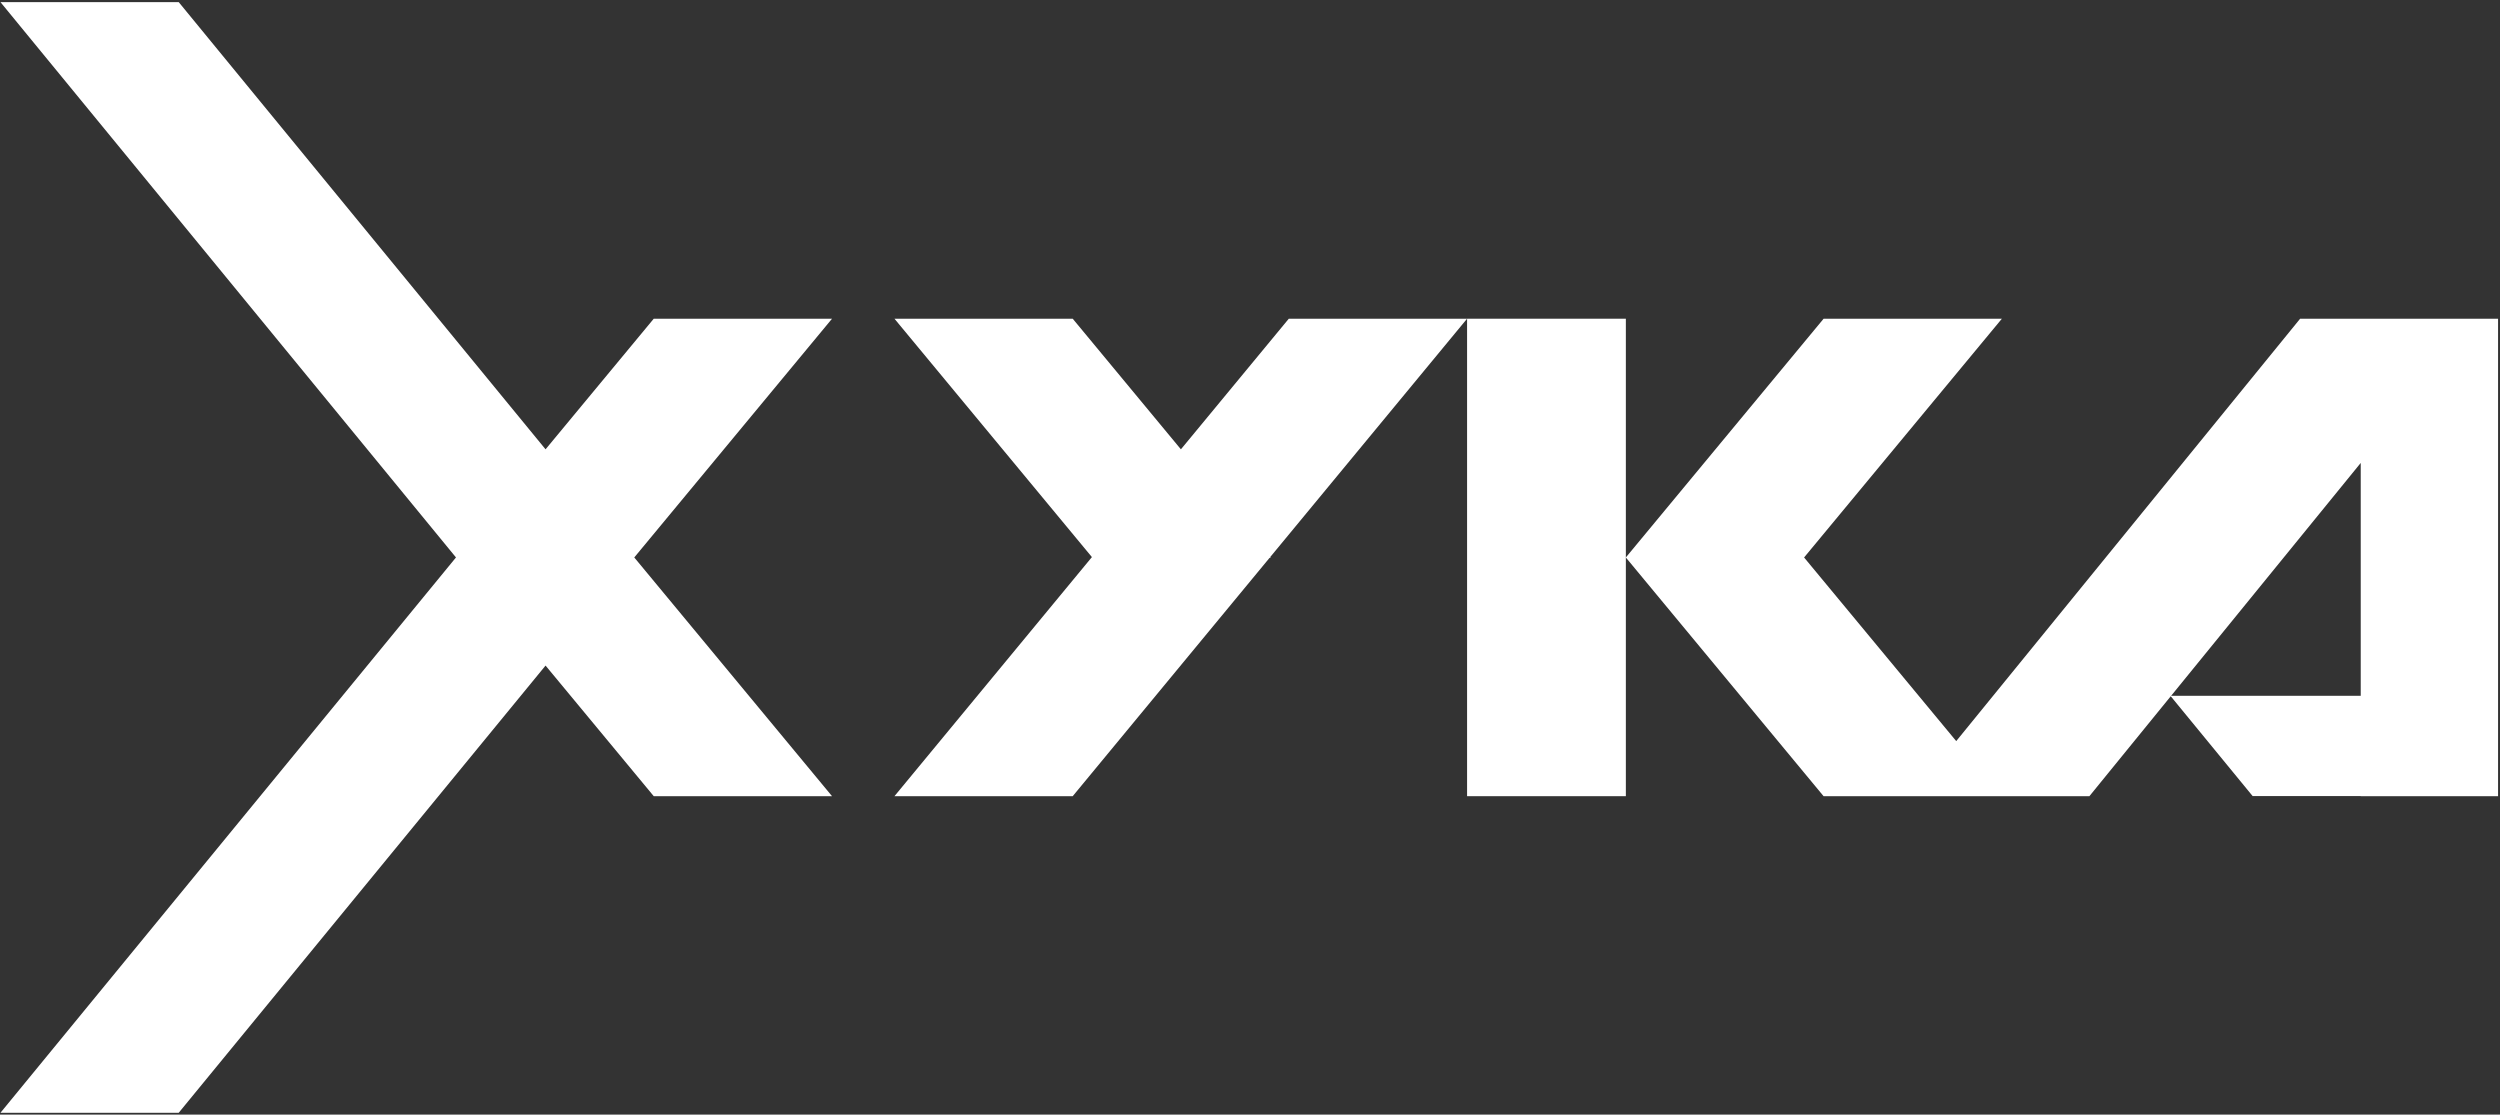
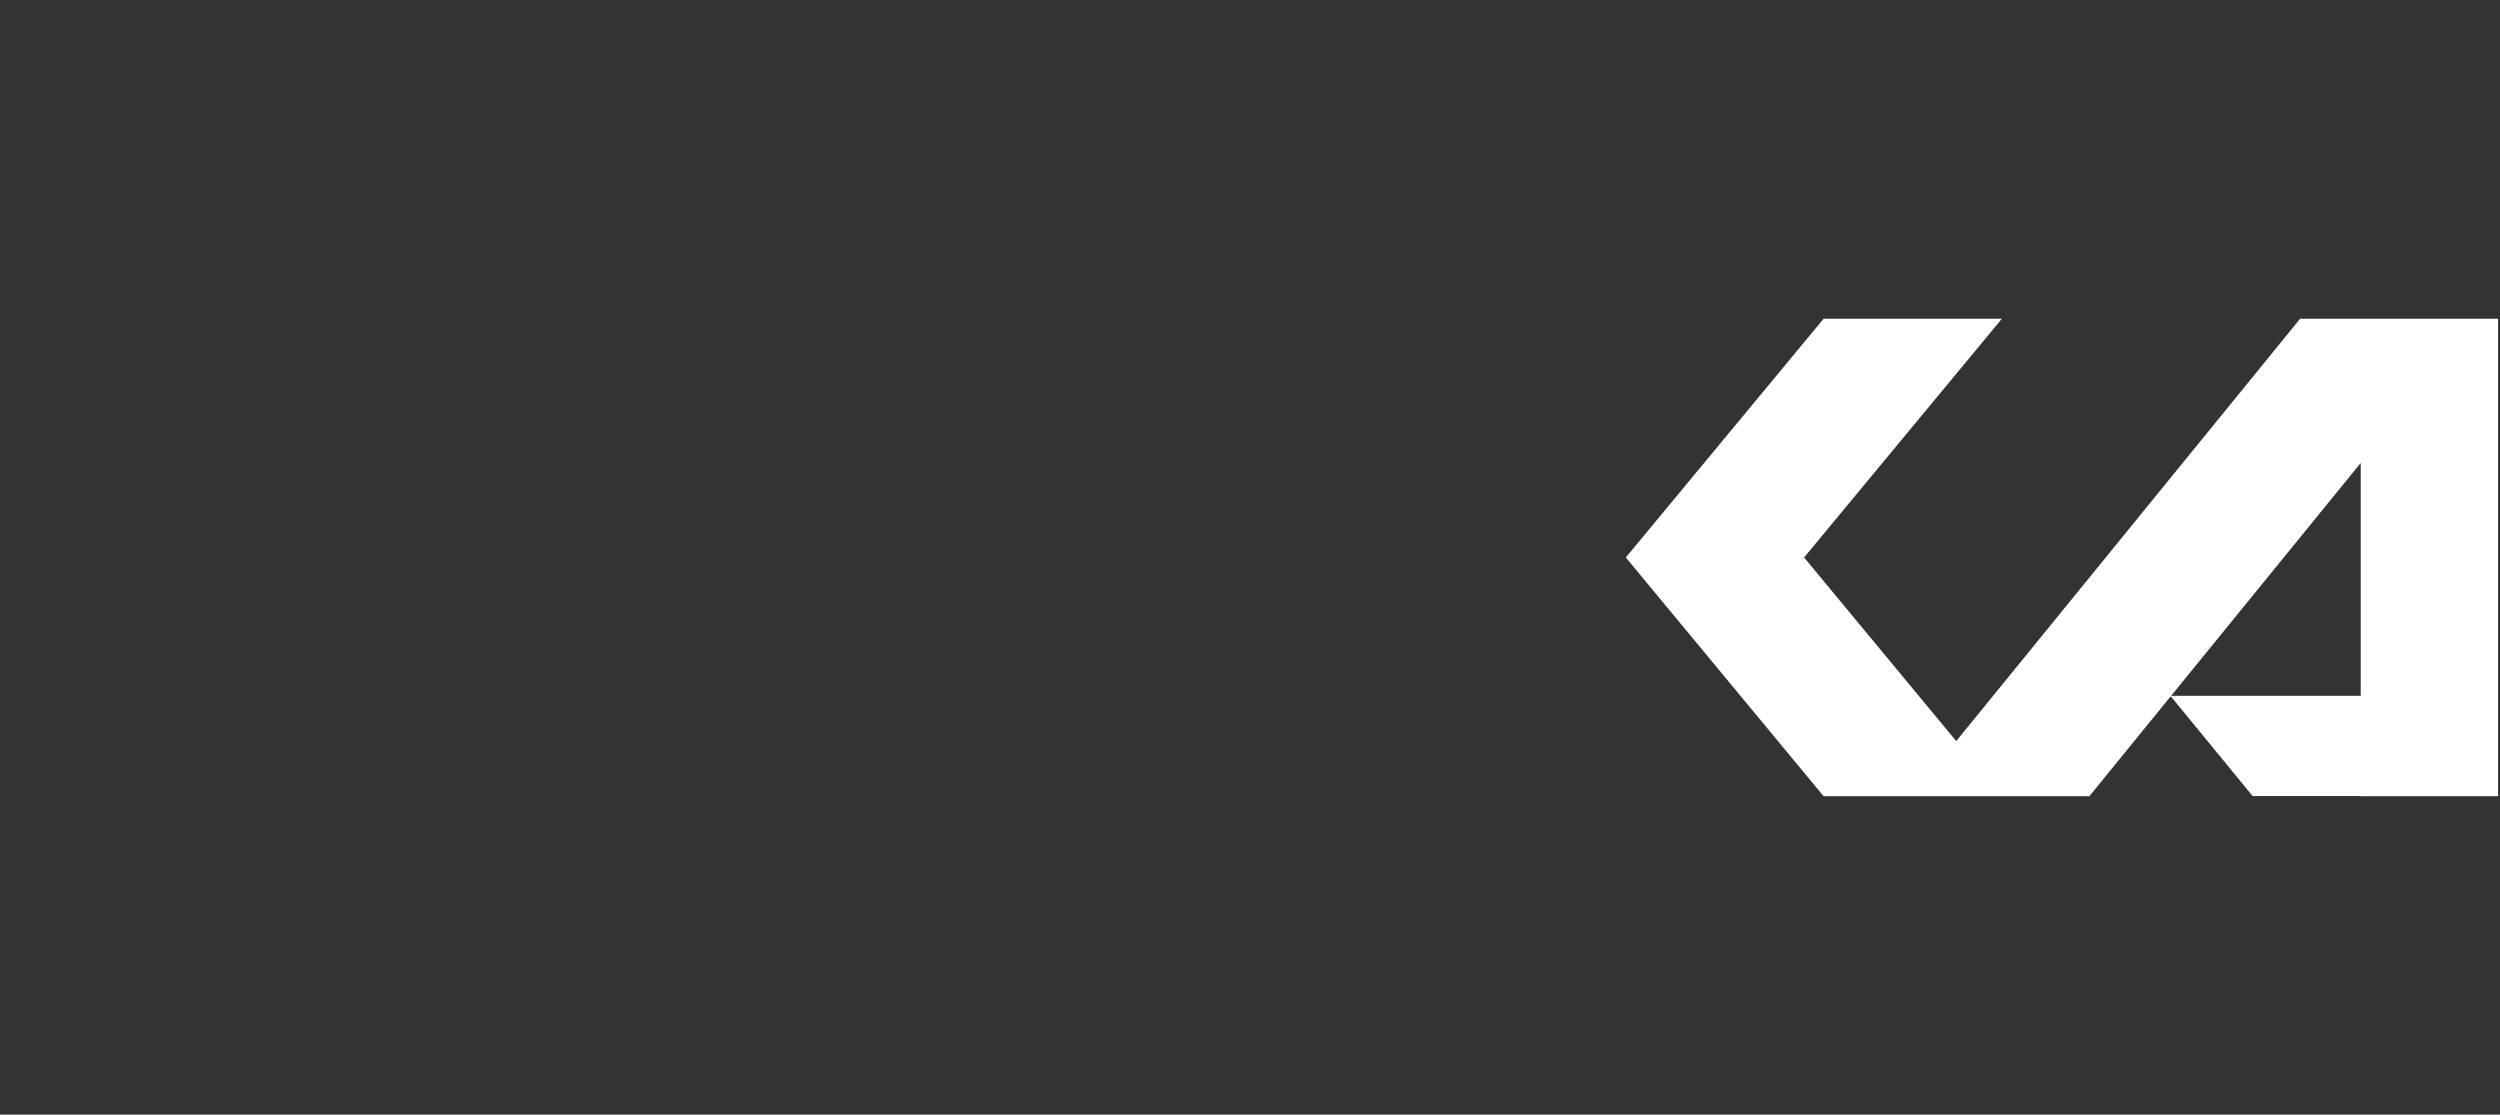
<svg xmlns="http://www.w3.org/2000/svg" width="1043" height="465" viewBox="0 0 1043 465" fill="none">
  <rect x="0" y="0" width="1043" height="465" fill="#333333" stroke="none" />
-   <path d="M678.306 132.967H612.066V332.167H678.306V132.967Z" fill="white" />
-   <path d="M347.125 132.967H272.745L227.605 187.457L74.565 0.887H0.195L190.235 232.567L0.195 464.247H74.565L227.605 277.677L272.745 332.167H347.125L264.615 232.567L347.125 132.967Z" fill="white" />
  <path d="M1033.88 132.967H959.617L816.137 309.187L752.667 232.577L835.177 132.977H760.807L678.297 232.577L760.807 332.177H871.687L905.637 290.477L939.797 332.117H984.887V332.177H1042.19V132.977H1033.87L1033.88 132.967ZM984.897 290.297H905.787L984.897 193.137V290.297Z" fill="white" />
-   <path d="M529.924 232.417L612.064 132.967H537.684L492.674 187.457L447.534 132.967H373.164L455.544 232.417L373.164 332.167H447.534L529.644 232.757L530.154 232.697L529.924 232.417Z" fill="white" />
</svg>